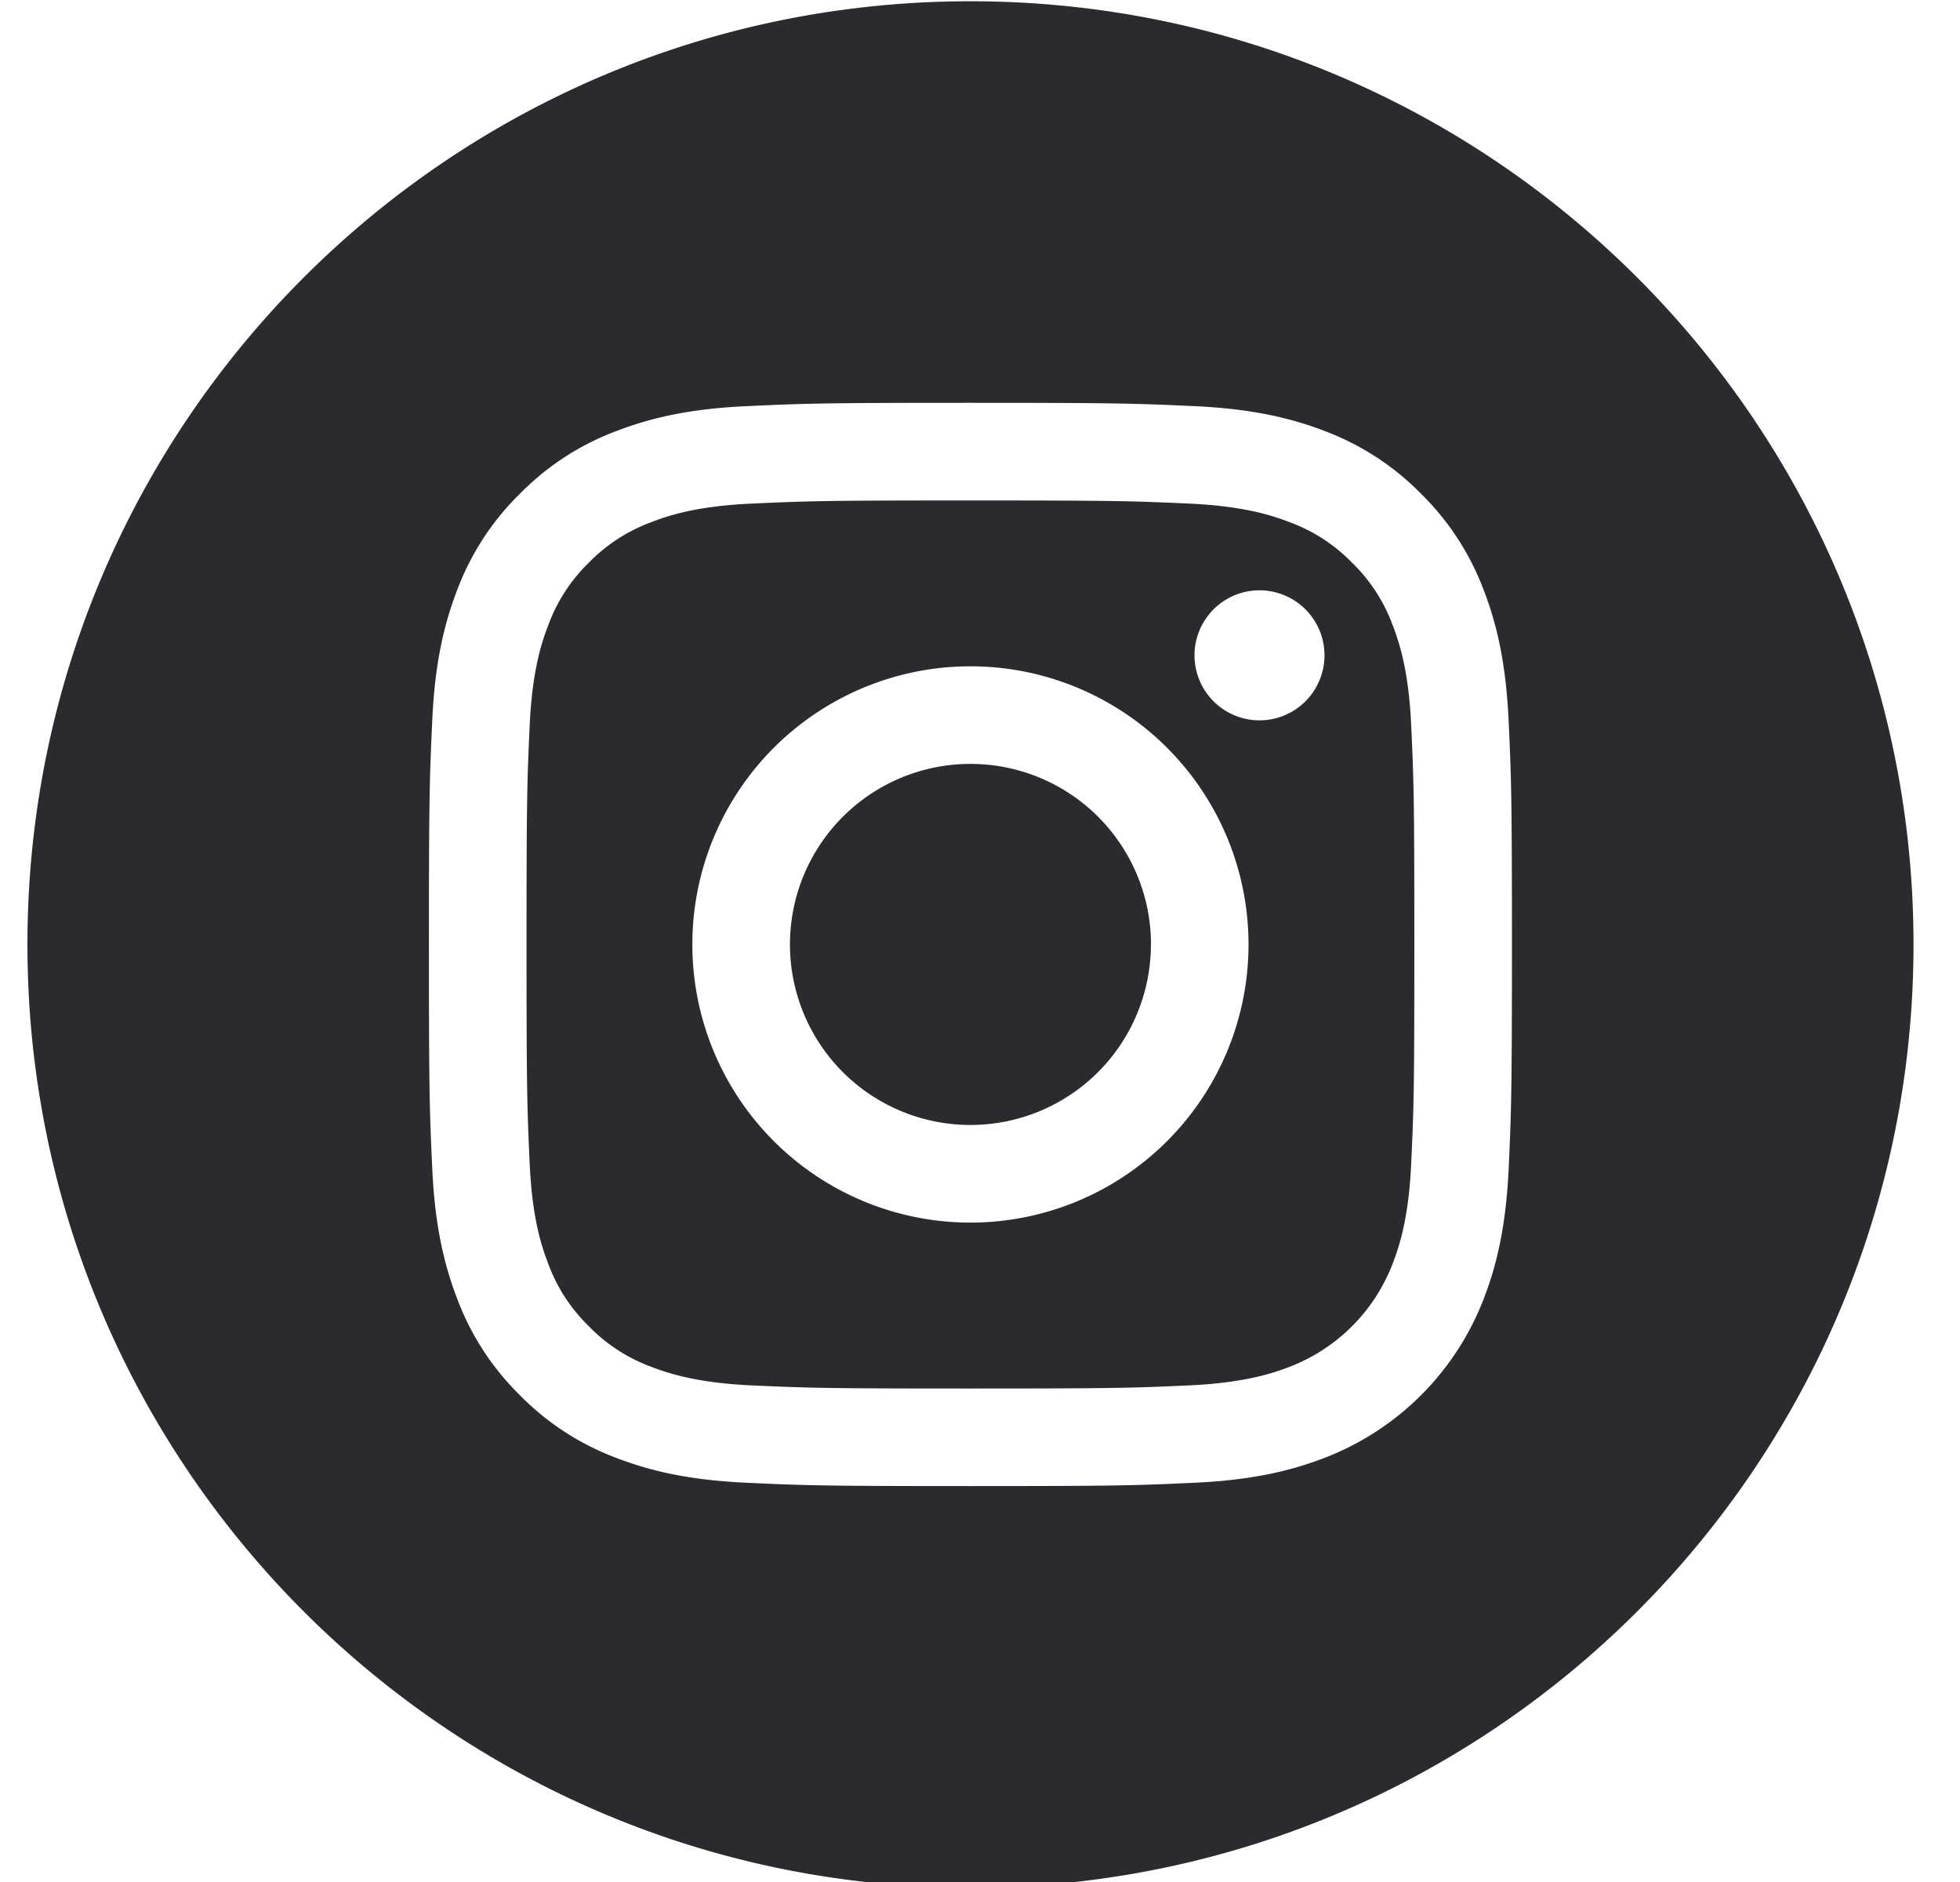
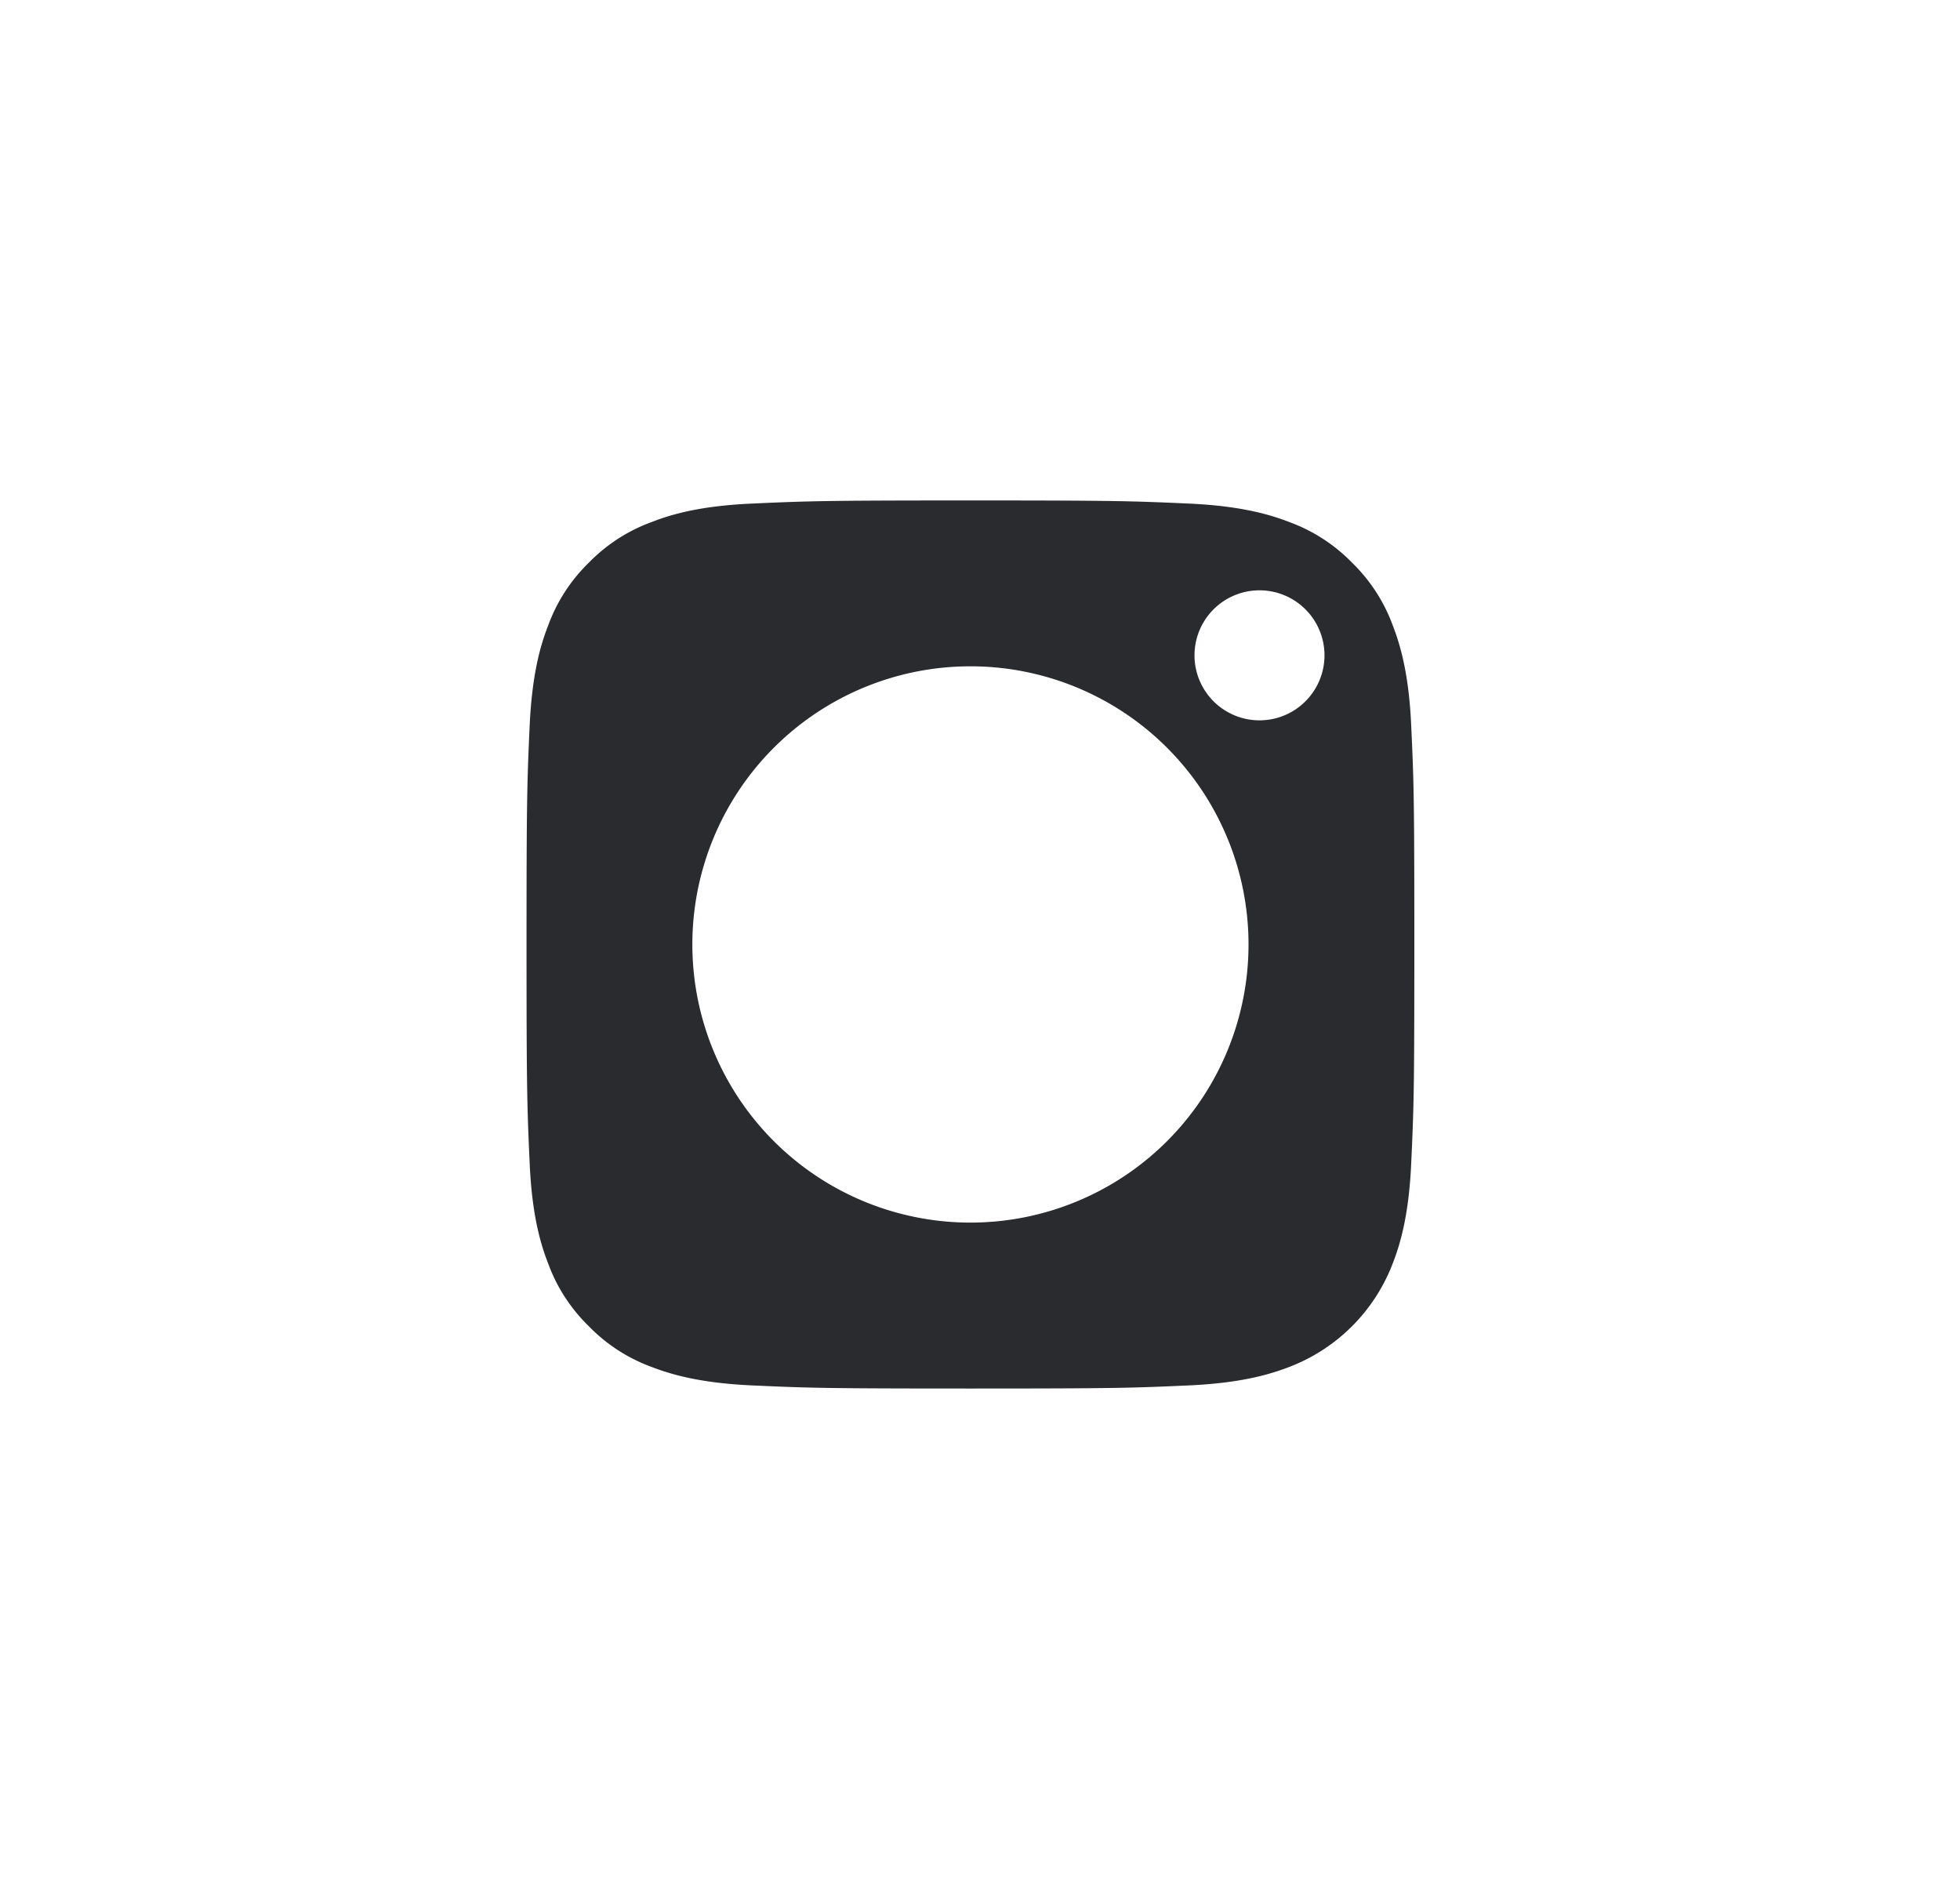
<svg xmlns="http://www.w3.org/2000/svg" width="25" height="24" viewBox="0 0 25 24">
  <g>
    <g>
      <g>
-         <path fill="#2a2b2e" d="M14.68 12.044a2.302 2.302 0 1 1-4.604 0 2.302 2.302 0 0 1 4.605 0z" />
-       </g>
+         </g>
      <g>
        <path fill="#2a2b2e" d="M16.065 9.186a.829.829 0 1 1 0-1.658.829.829 0 0 1 0 1.658zm-3.687 6.405a3.547 3.547 0 1 1 0-7.094 3.547 3.547 0 0 1 0 7.094zm5.385-7.62a2.14 2.14 0 0 0-.517-.795 2.139 2.139 0 0 0-.794-.516c-.244-.095-.61-.207-1.283-.238-.728-.033-.947-.04-2.79-.04-1.845 0-2.064.007-2.792.04-.673.03-1.04.143-1.282.238-.3.11-.572.287-.795.516a2.14 2.14 0 0 0-.516.795c-.095.243-.207.609-.238 1.282-.033.728-.04.947-.04 2.791 0 1.844.007 2.063.04 2.791.03.674.143 1.04.238 1.283.11.3.287.571.516.794.223.23.494.406.794.517.244.094.61.207 1.283.238.728.033.947.04 2.791.04 1.845 0 2.063-.007 2.791-.04.674-.031 1.04-.144 1.283-.238a2.287 2.287 0 0 0 1.31-1.311c.095-.244.208-.61.238-1.283.034-.728.04-.947.04-2.79 0-1.845-.006-2.064-.04-2.792-.03-.673-.143-1.039-.237-1.282z" />
      </g>
      <g>
-         <path fill="#2a2b2e" d="M19.244 14.892c-.034.735-.15 1.237-.321 1.676a3.532 3.532 0 0 1-2.02 2.02c-.44.171-.942.288-1.677.321-.736.034-.972.042-2.848.042s-2.11-.008-2.847-.042c-.736-.033-1.238-.15-1.677-.32a3.384 3.384 0 0 1-1.223-.797 3.385 3.385 0 0 1-.797-1.224c-.17-.439-.288-.941-.321-1.676-.034-.737-.042-.972-.042-2.848s.008-2.11.042-2.847c.033-.736.15-1.238.32-1.677.174-.461.446-.879.798-1.223A3.383 3.383 0 0 1 7.854 5.5c.44-.17.941-.288 1.677-.321.736-.034.971-.042 2.847-.042s2.111.008 2.848.042c.735.033 1.237.15 1.677.32.46.174.878.446 1.223.798.351.345.623.762.797 1.223.17.44.287.941.32 1.677.034.736.042.971.042 2.847s-.008 2.111-.041 2.848zM12.378.016C5.736.016.35 5.402.35 12.044s5.386 12.029 12.028 12.029 12.029-5.387 12.029-12.029S19.02.016 12.378.016z" />
-       </g>
+         </g>
    </g>
  </g>
</svg>